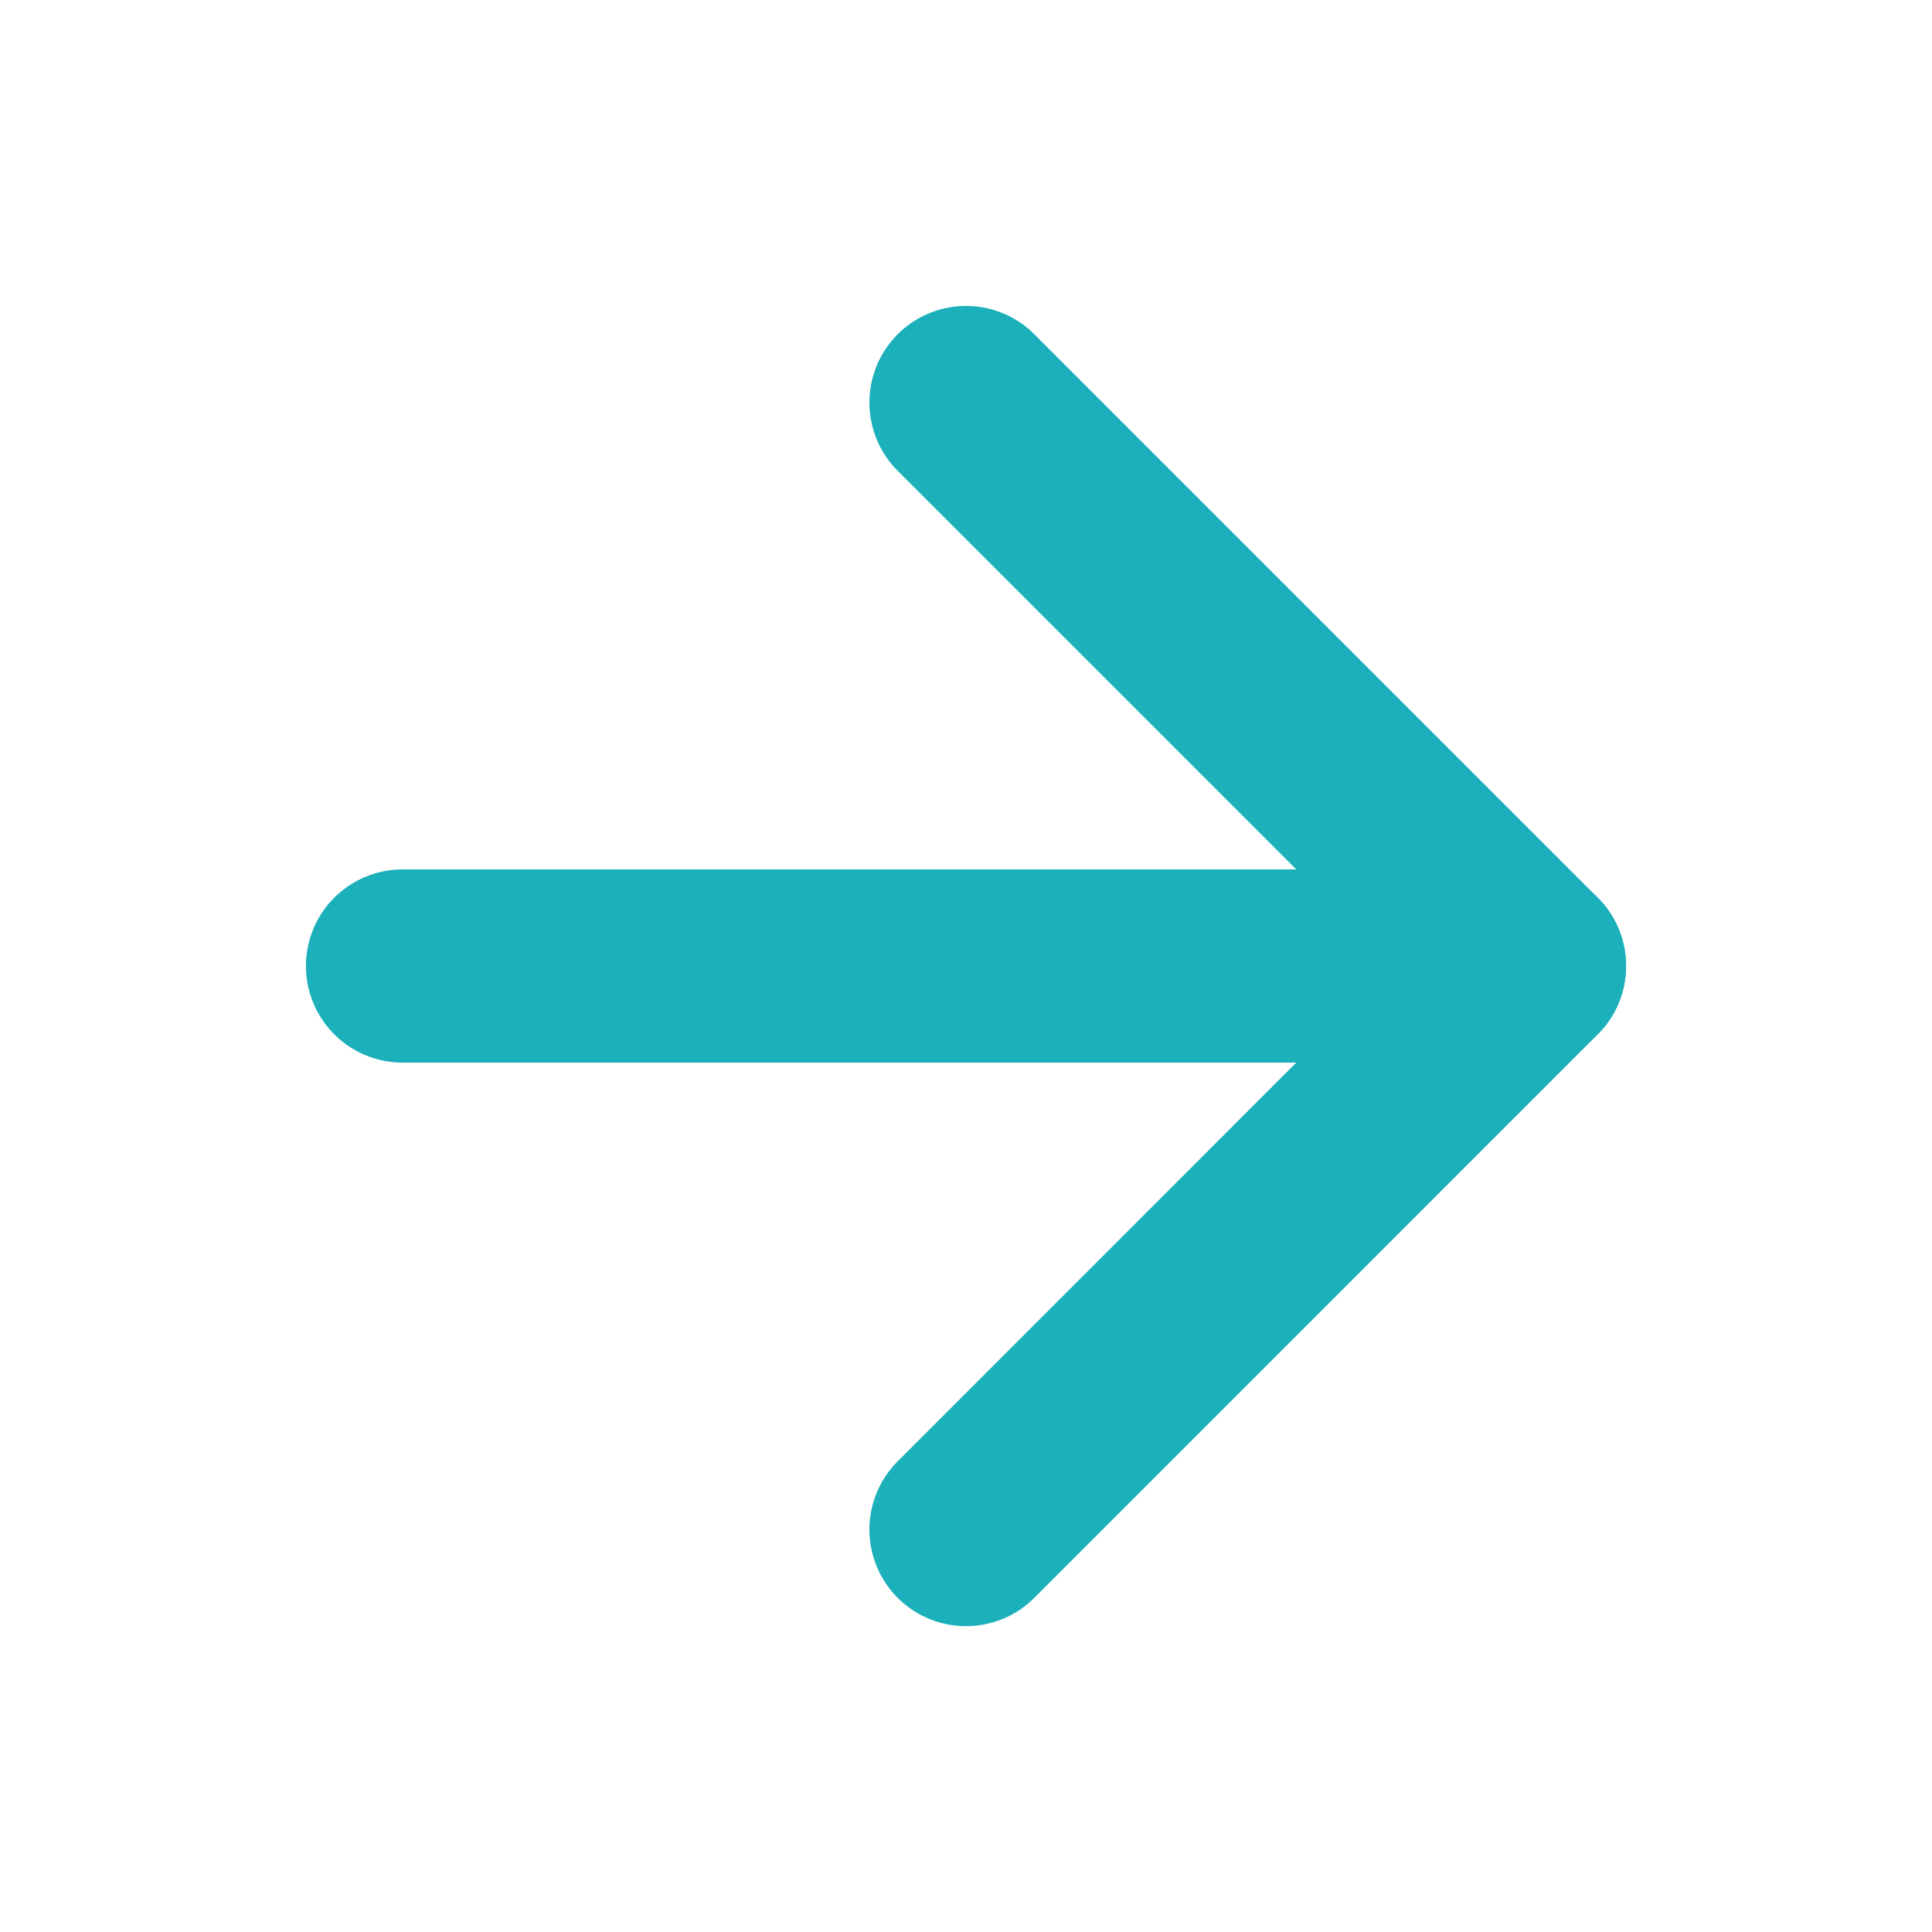
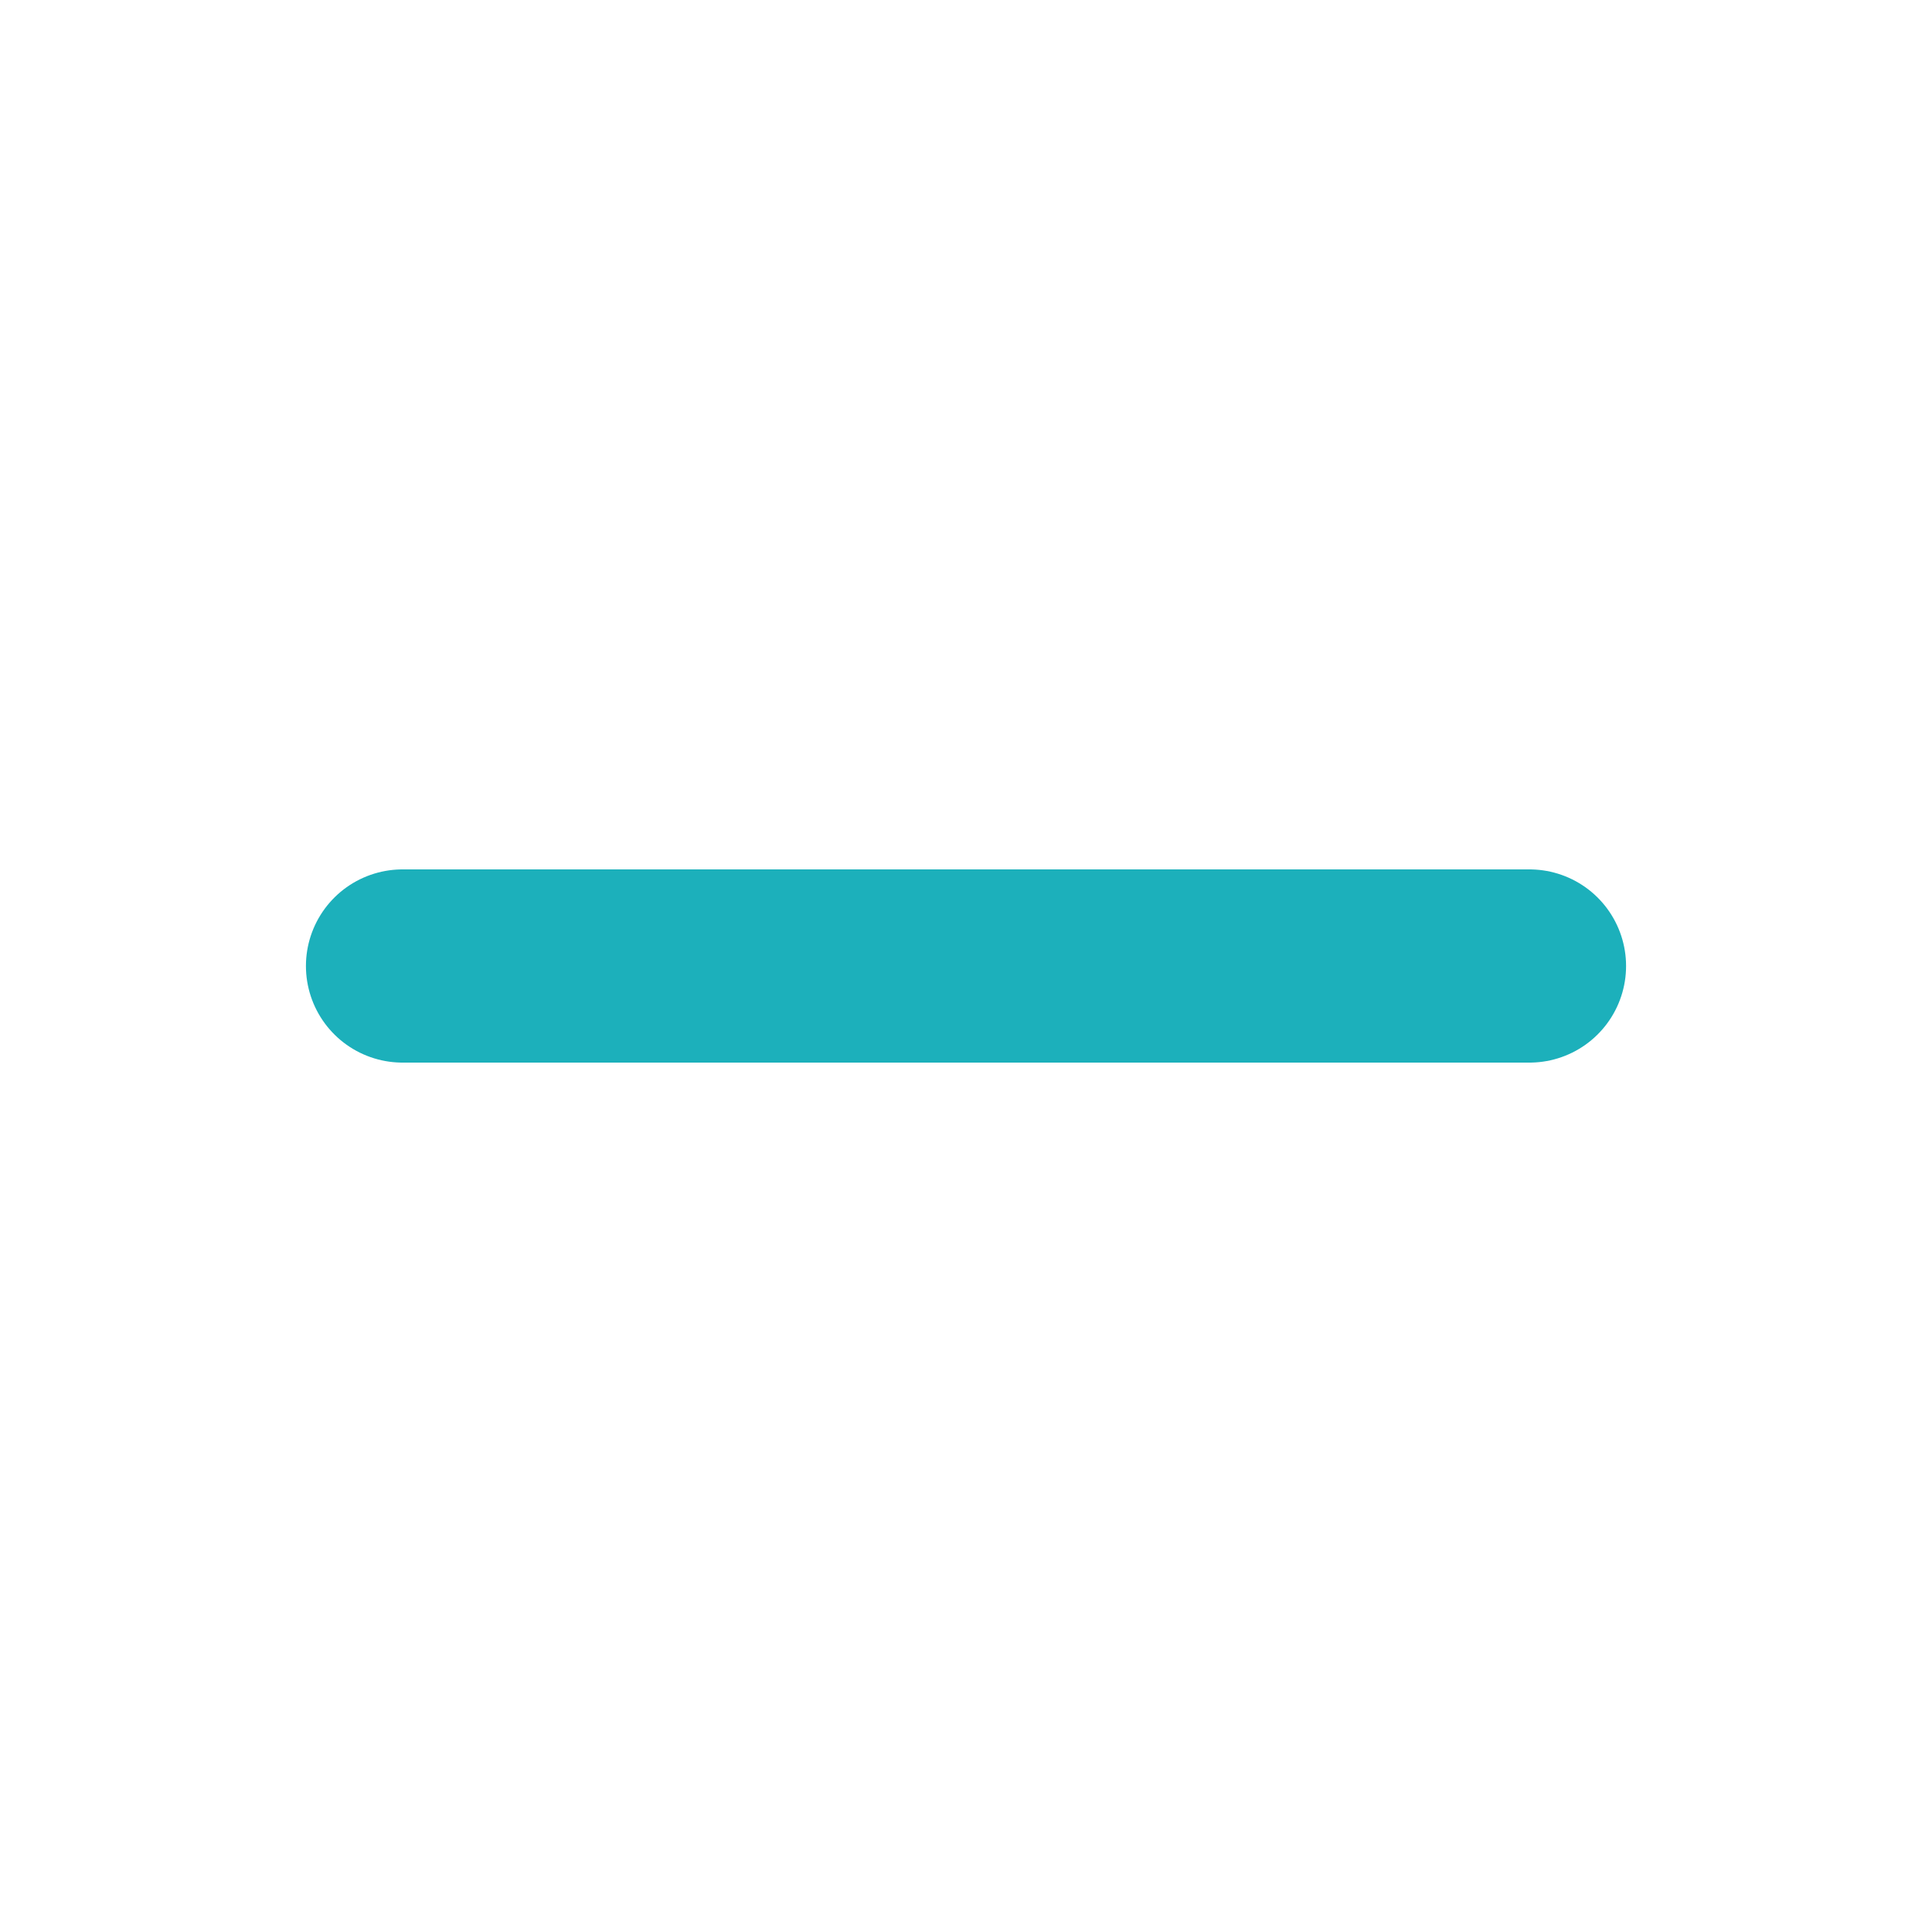
<svg xmlns="http://www.w3.org/2000/svg" width="20" height="20" viewBox="0 0 20 20" fill="none">
  <path d="M4.167 10H15.833" stroke="#1CB0BB" stroke-width="2" stroke-linecap="round" stroke-linejoin="round" />
-   <path d="M10 4.167L15.833 10L10 15.834" stroke="#1CB0BB" stroke-width="2" stroke-linecap="round" stroke-linejoin="round" />
</svg>